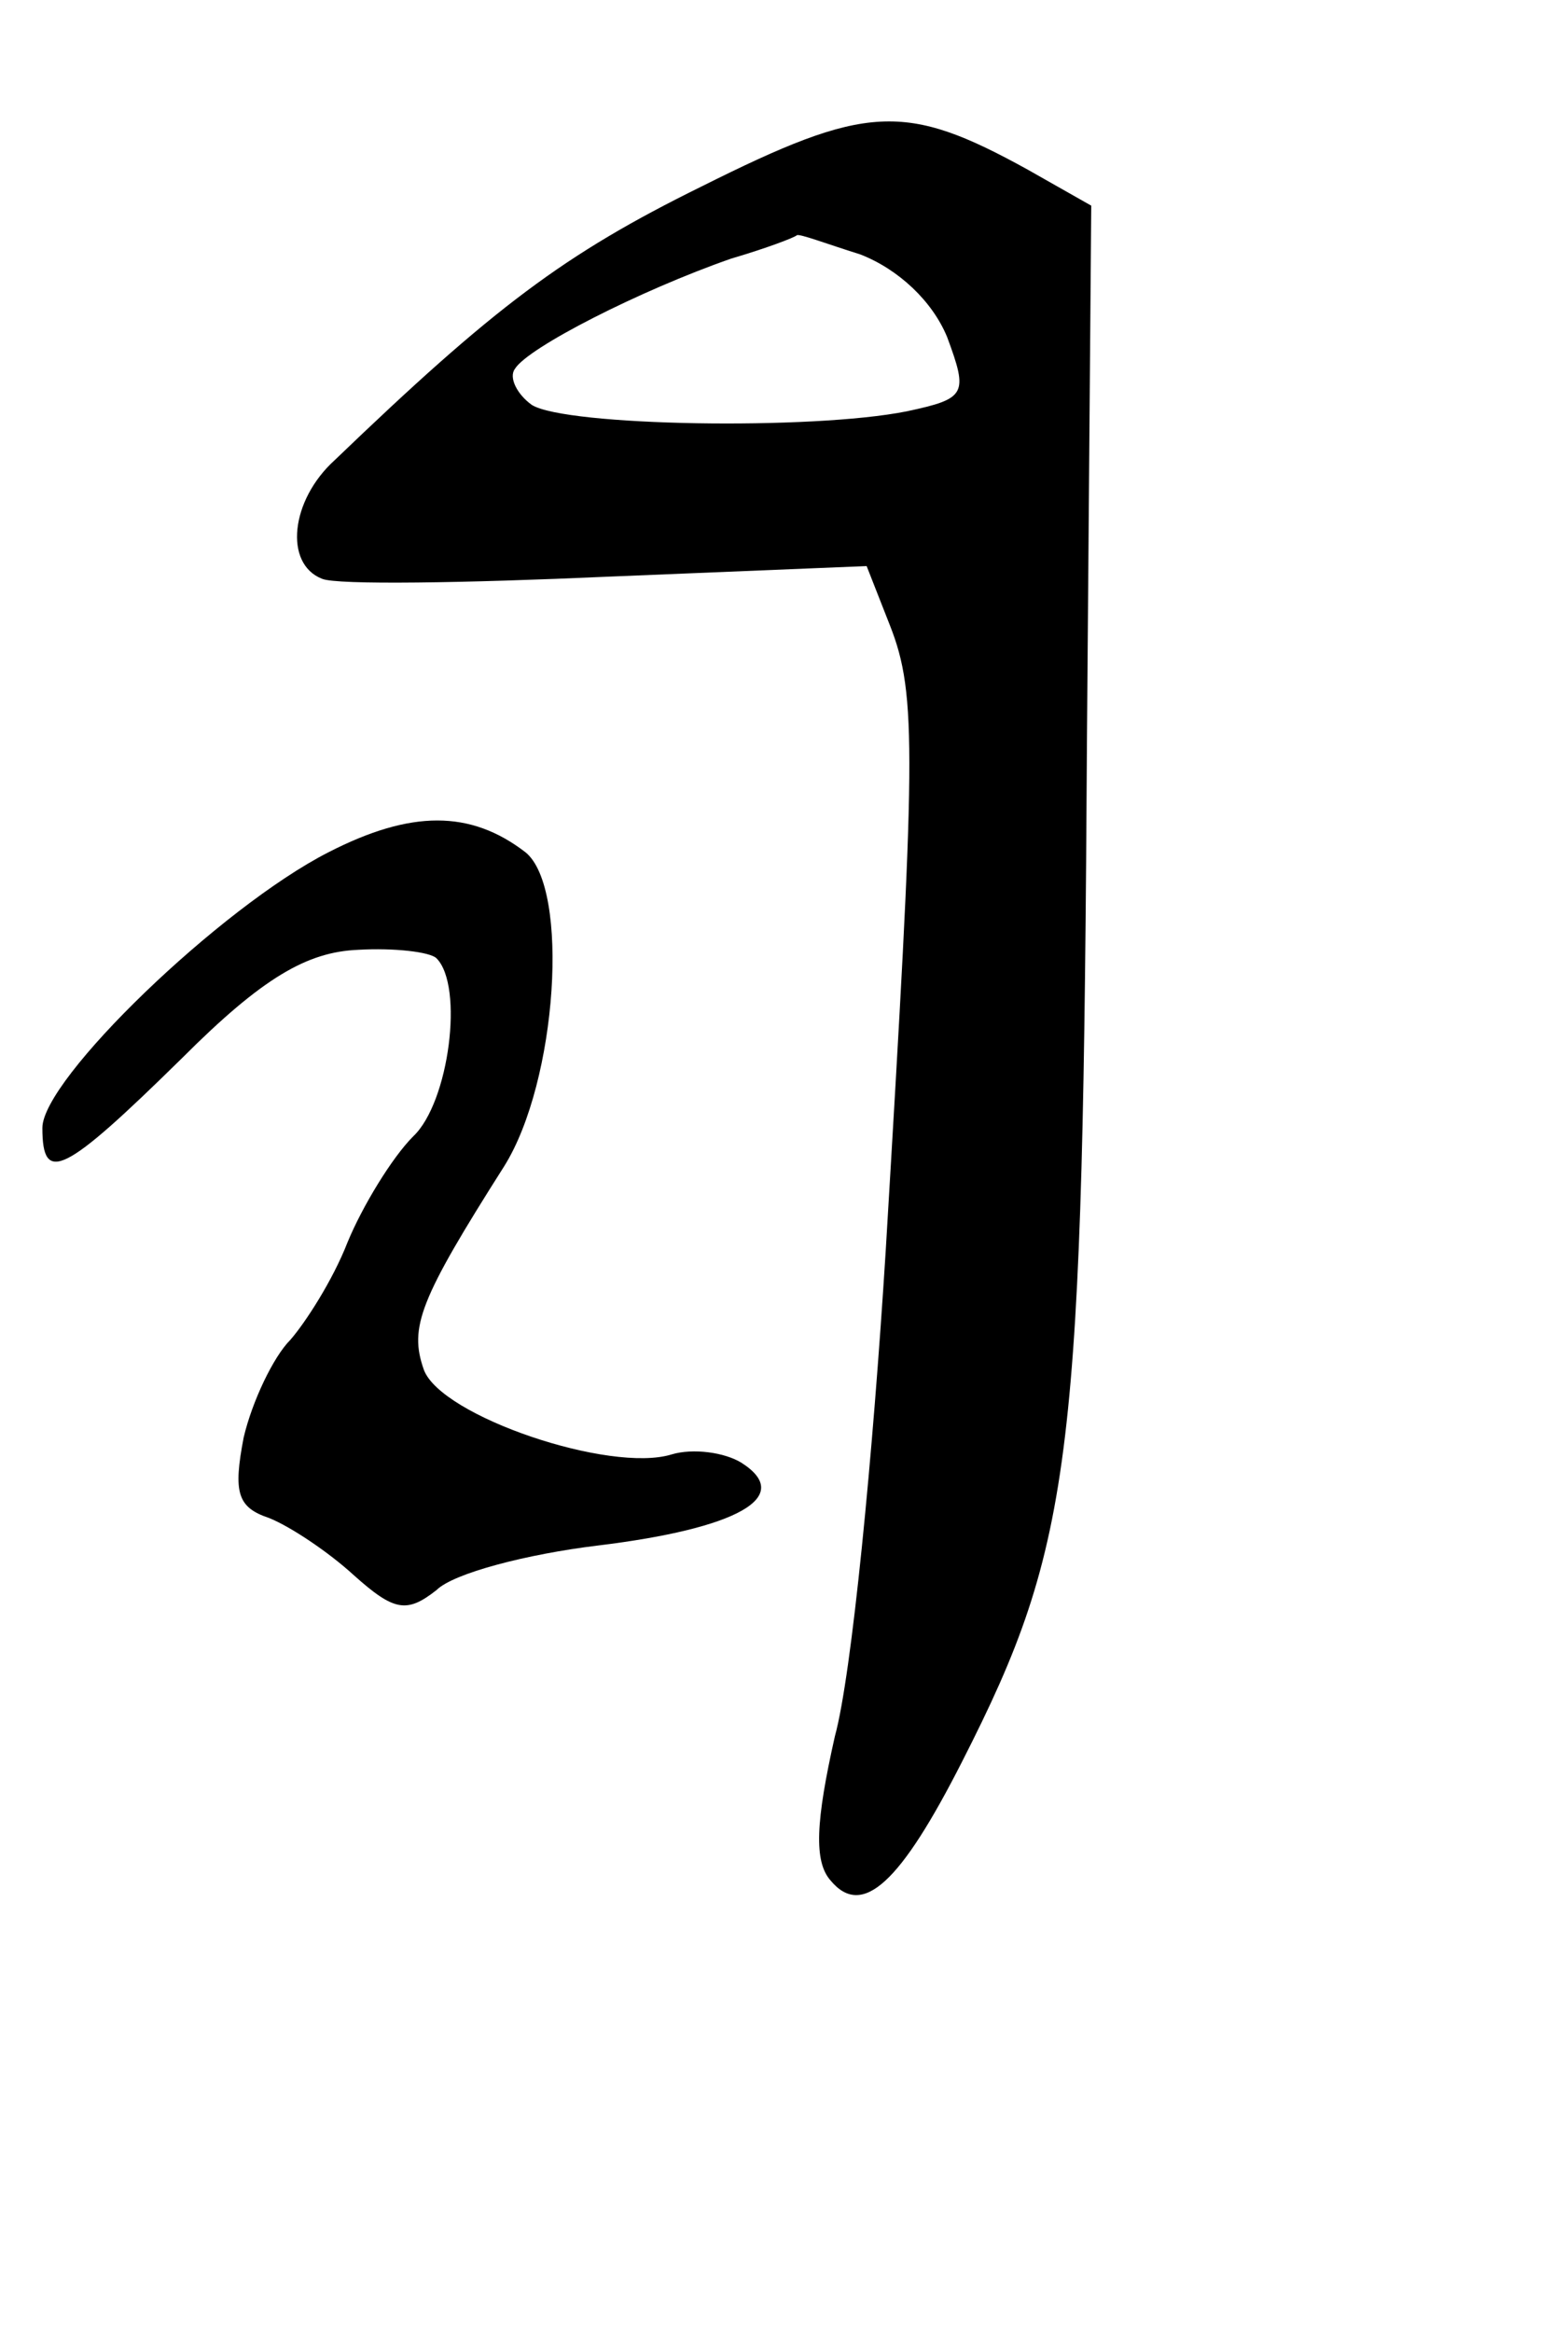
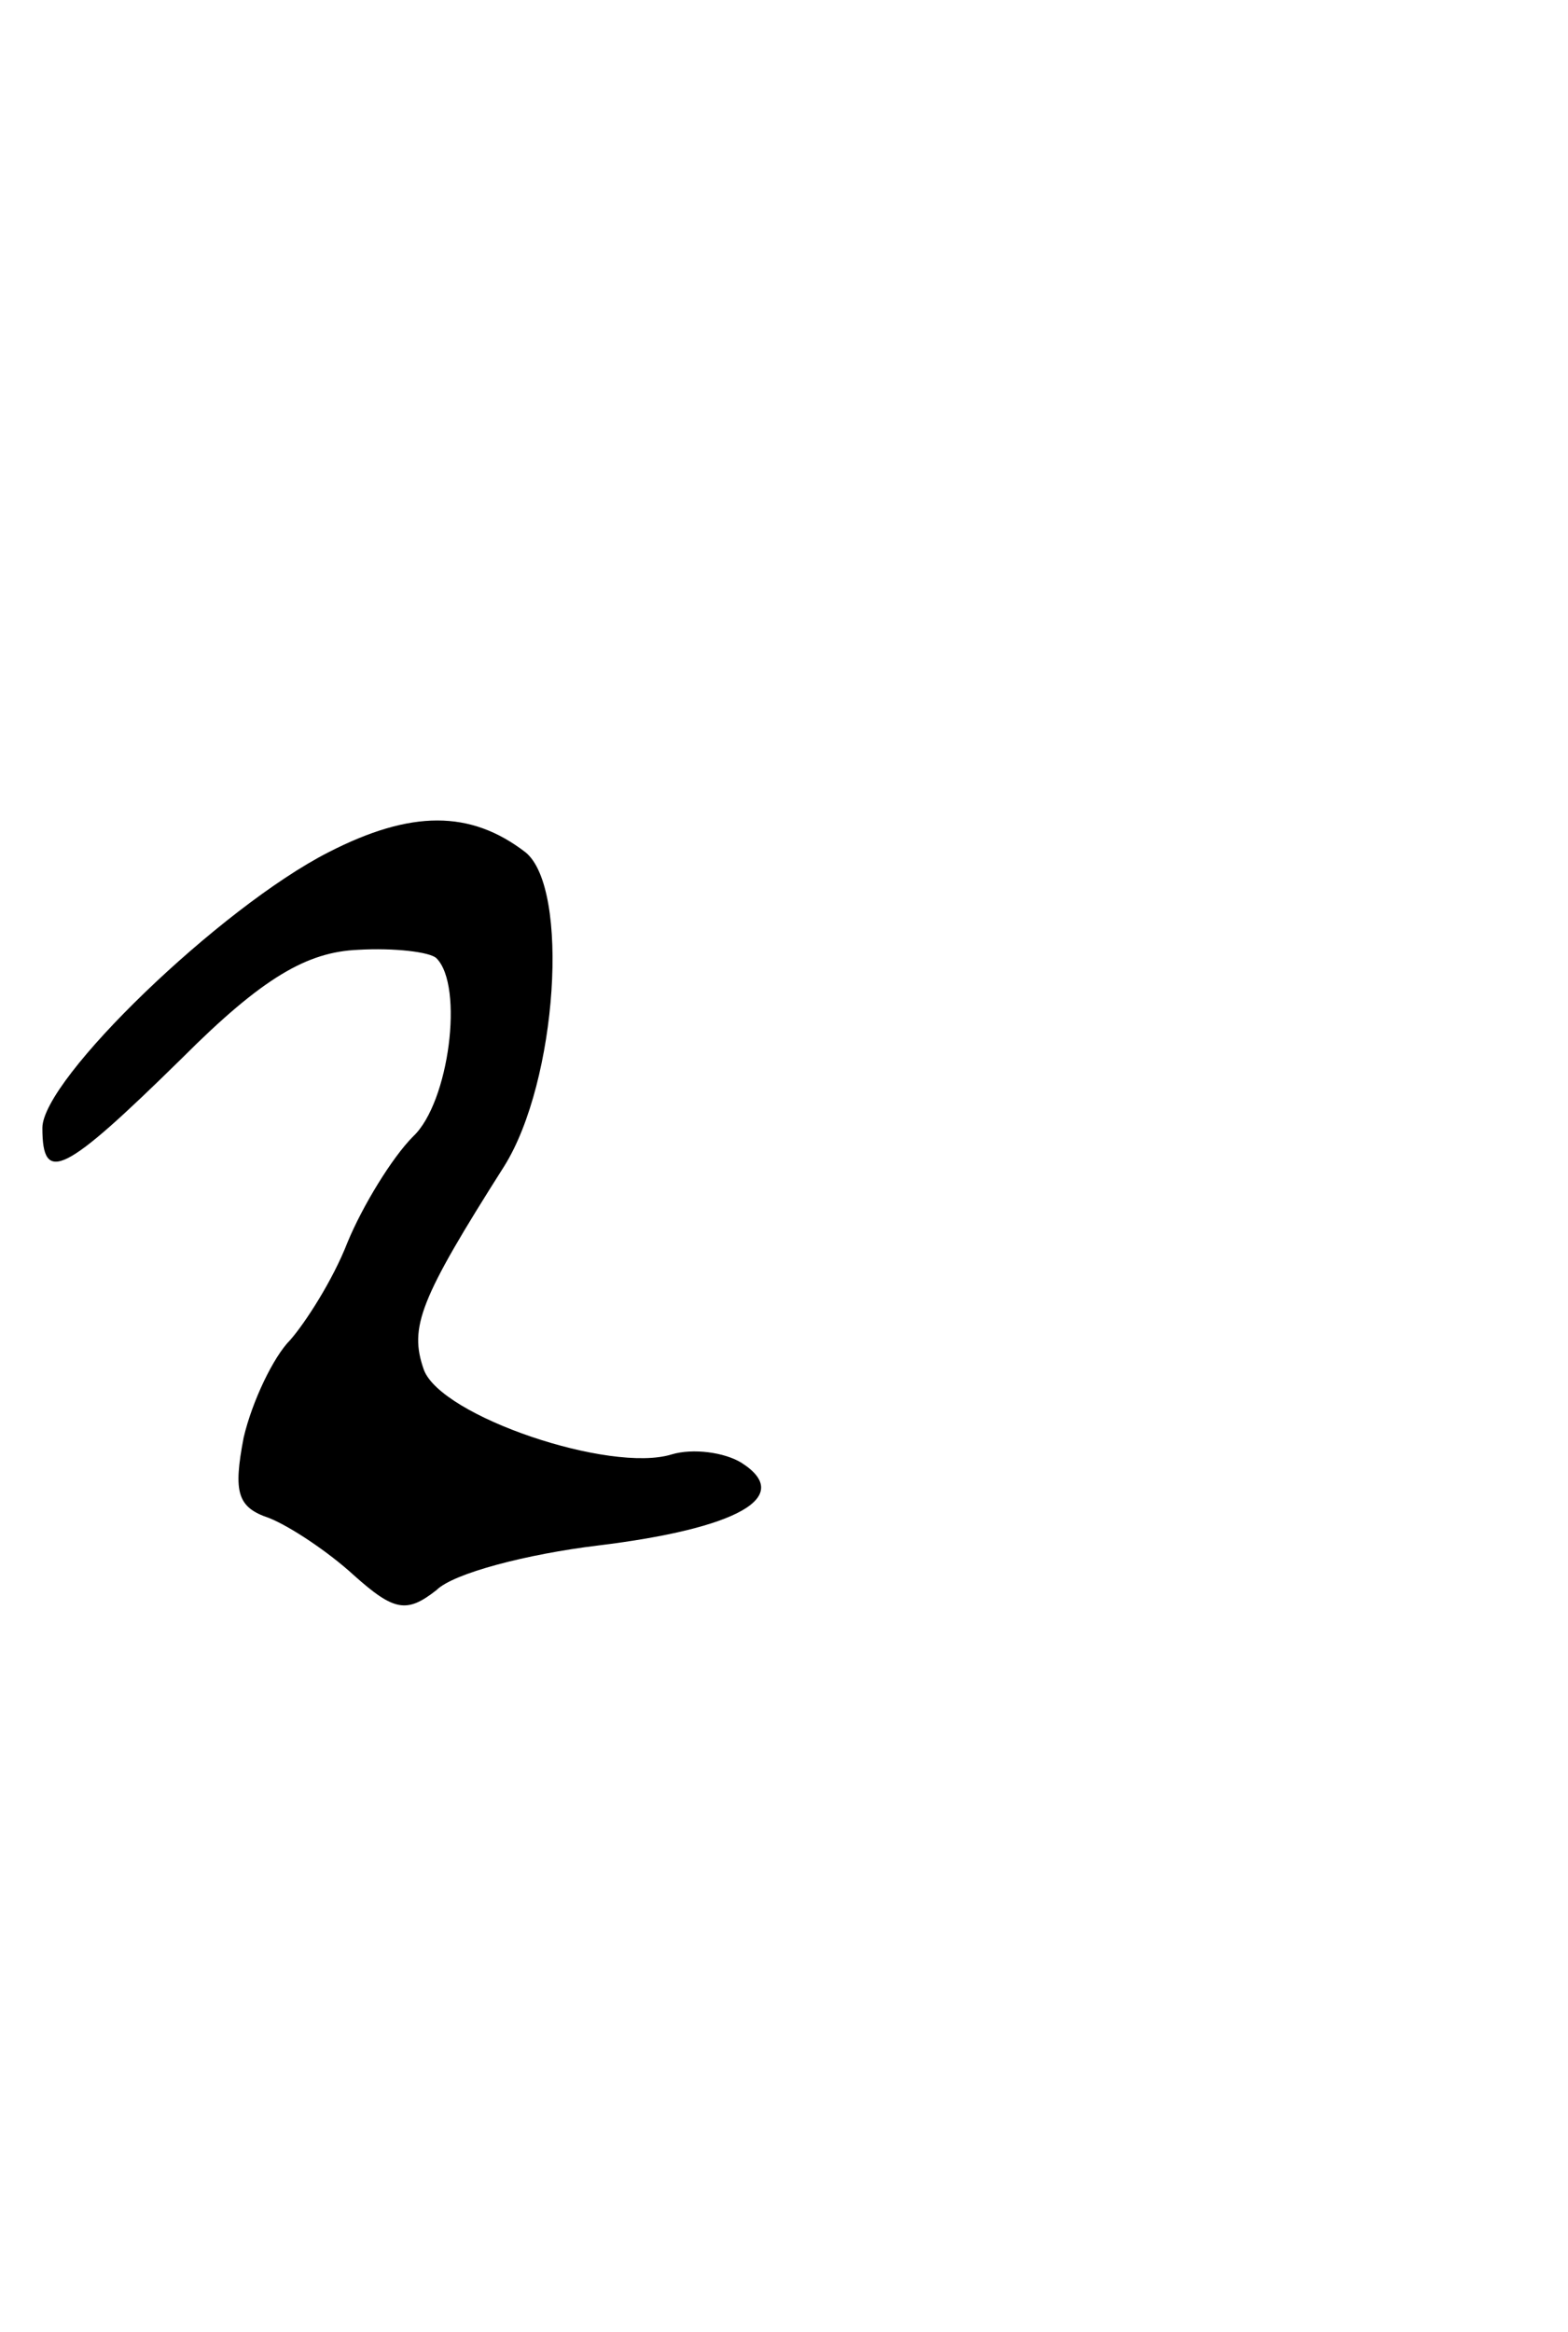
<svg xmlns="http://www.w3.org/2000/svg" version="1.0" width="74pt" height="110pt" viewBox="0 0 74 110" preserveAspectRatio="xMidYMid meet">
  <g transform="translate(0,110) scale(0.1,-0.1)" fill="#000000" stroke="none">
-     <path d="M331 1012 c-65 -32 -98 -57 -173 -129 -21 -19 -24 -49 -6 -56 7 -3 68 -2 135 1 l122 5 11 -28 c13 -33 12 -61 -2 -295 -6 -96 -16 -200 -24 -229 -9 -40 -10 -59 -2 -68 15 -18 33 -1 62 56 53 104 57 144 59 485 l2 249 -30 17 c-58 32 -76 31 -154 -8z m75 -32 c18 -7 34 -22 41 -39 10 -27 9 -29 -19 -35 -45 -9 -161 -7 -177 3 -7 5 -11 13 -8 17 6 10 59 37 102 52 17 5 30 10 31 11 1 1 14 -4 30 -9z" />
    <path d="M155 698 c-51 -26 -135 -107 -135 -130 0 -27 10 -22 66 33 38 38 59 50 83 51 17 1 34 -1 37 -4 13 -13 6 -68 -11 -84 -10 -10 -24 -33 -31 -50 -7 -18 -20 -38 -27 -46 -8 -8 -18 -29 -22 -46 -5 -26 -3 -33 12 -38 10 -4 28 -16 40 -27 19 -17 25 -18 39 -7 8 8 43 17 76 21 66 8 93 23 68 39 -8 5 -23 7 -33 4 -29 -9 -109 18 -117 40 -7 20 -2 33 38 96 25 40 31 131 10 148 -26 20 -54 20 -93 0z" />
  </g>
</svg>